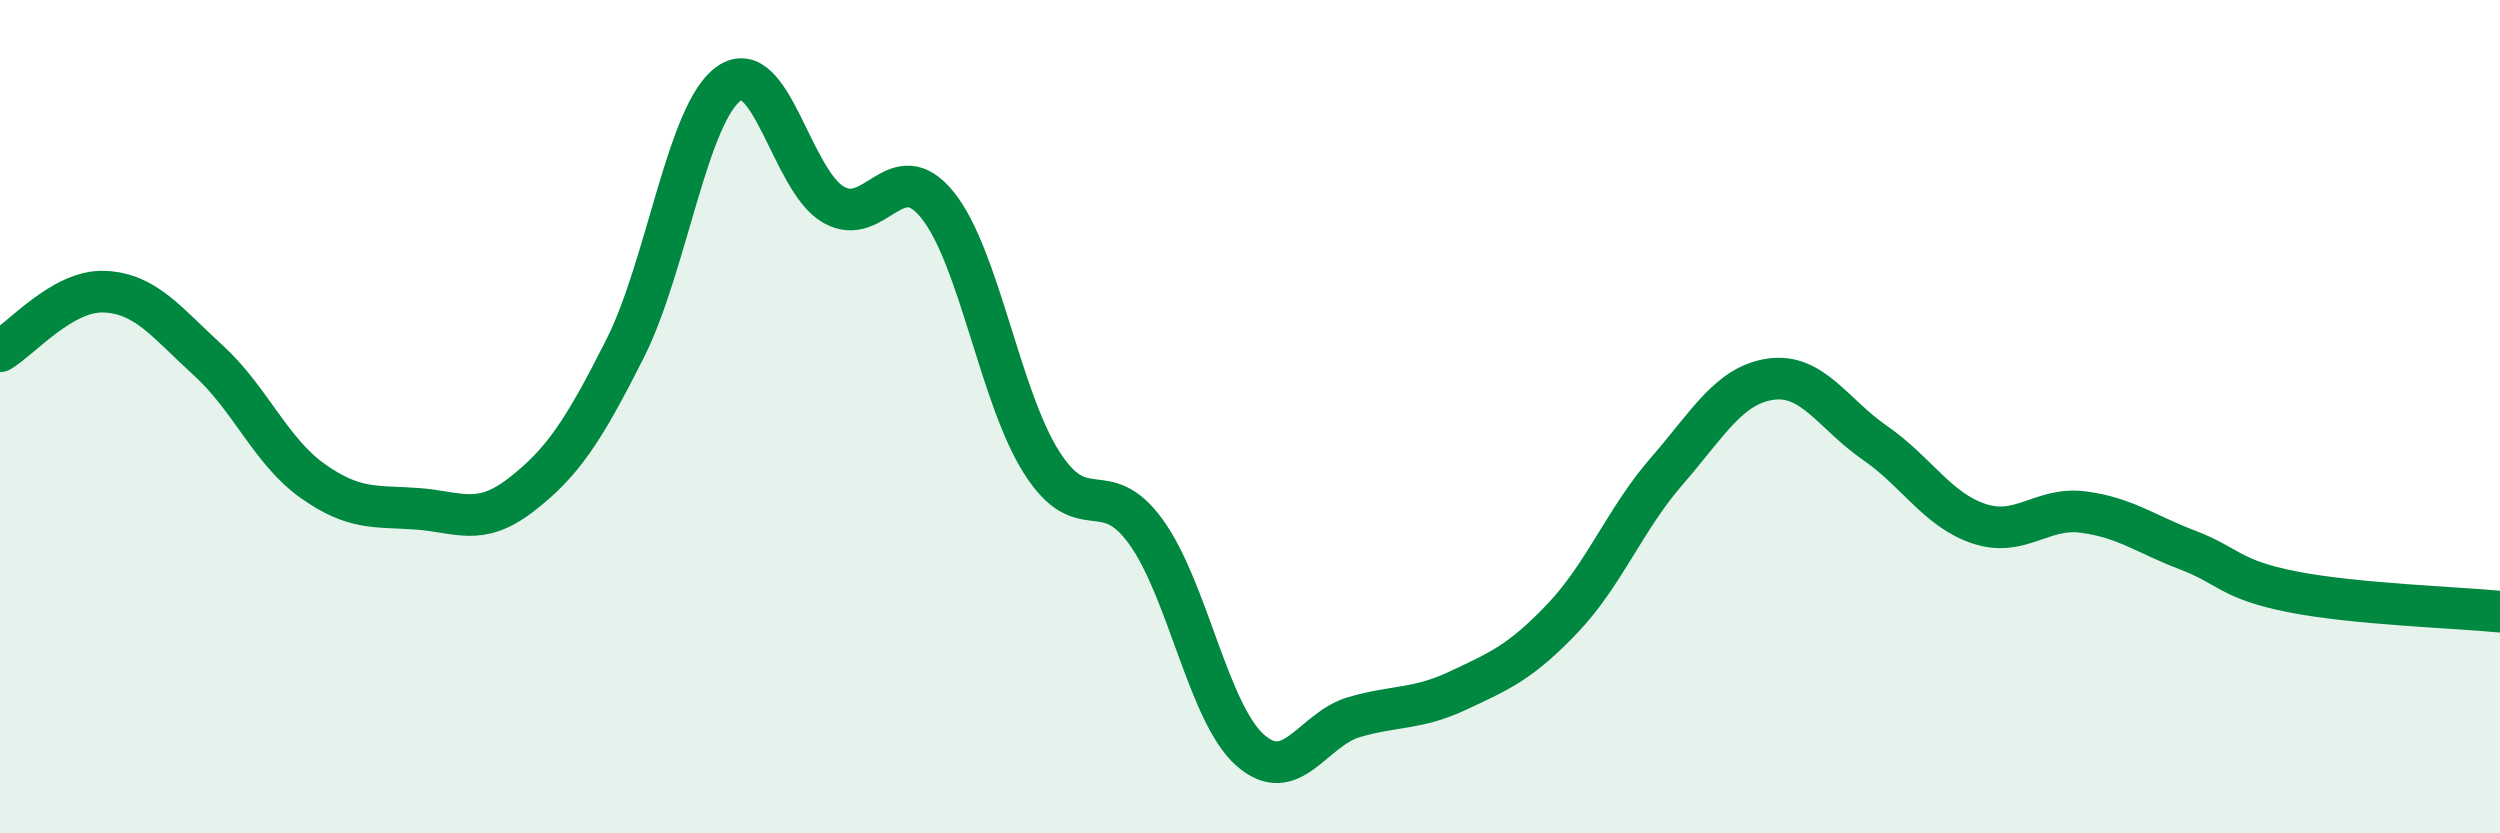
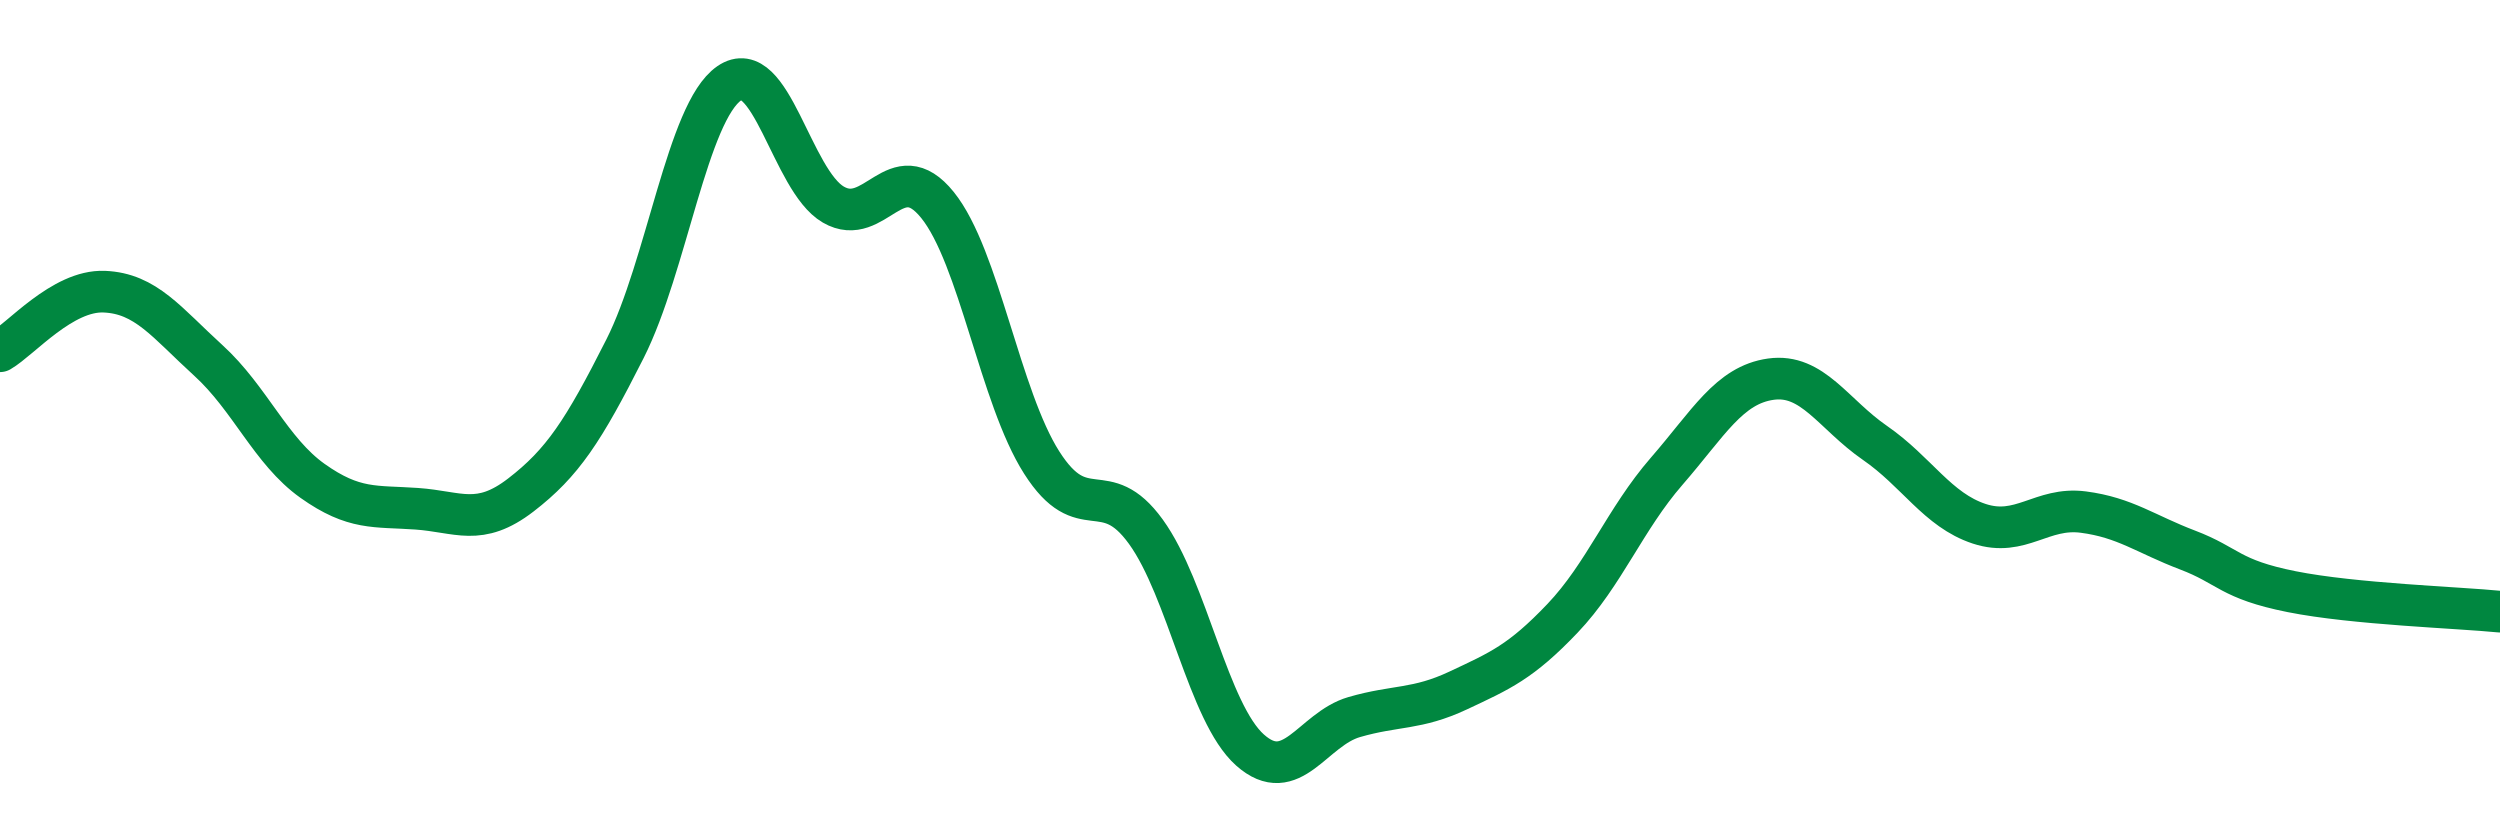
<svg xmlns="http://www.w3.org/2000/svg" width="60" height="20" viewBox="0 0 60 20">
-   <path d="M 0,8.43 C 0.5,8.14 1.5,6.96 2.5,7 C 3.5,7.04 4,7.74 5,8.65 C 6,9.56 6.5,10.83 7.5,11.54 C 8.5,12.25 9,12.14 10,12.21 C 11,12.28 11.5,12.65 12.5,11.88 C 13.5,11.11 14,10.35 15,8.37 C 16,6.39 16.5,2.69 17.5,2 C 18.5,1.31 19,4.33 20,4.91 C 21,5.49 21.5,3.68 22.5,4.92 C 23.5,6.16 24,9.53 25,11.1 C 26,12.67 26.5,11.38 27.5,12.76 C 28.5,14.14 29,17.11 30,18 C 31,18.89 31.5,17.5 32.5,17.21 C 33.5,16.92 34,17.04 35,16.57 C 36,16.1 36.5,15.89 37.5,14.84 C 38.5,13.79 39,12.46 40,11.31 C 41,10.16 41.5,9.24 42.5,9.1 C 43.5,8.96 44,9.94 45,10.63 C 46,11.32 46.5,12.24 47.5,12.57 C 48.5,12.9 49,12.16 50,12.29 C 51,12.42 51.5,12.82 52.5,13.2 C 53.5,13.58 53.5,13.9 55,14.2 C 56.5,14.5 59,14.58 60,14.68L60 20L0 20Z" fill="#008740" opacity="0.1" stroke-linecap="round" stroke-linejoin="round" />
  <path d="M 0,8.43 C 0.5,8.14 1.5,6.96 2.5,7 C 3.5,7.04 4,7.74 5,8.65 C 6,9.56 6.5,10.83 7.5,11.54 C 8.5,12.25 9,12.14 10,12.21 C 11,12.28 11.5,12.65 12.5,11.88 C 13.5,11.11 14,10.35 15,8.37 C 16,6.39 16.5,2.69 17.5,2 C 18.5,1.31 19,4.33 20,4.91 C 21,5.49 21.5,3.68 22.5,4.92 C 23.5,6.16 24,9.53 25,11.1 C 26,12.67 26.5,11.38 27.5,12.76 C 28.5,14.14 29,17.11 30,18 C 31,18.89 31.5,17.5 32.5,17.21 C 33.5,16.92 34,17.04 35,16.57 C 36,16.1 36.5,15.89 37.5,14.84 C 38.5,13.79 39,12.46 40,11.31 C 41,10.16 41.5,9.24 42.5,9.1 C 43.5,8.96 44,9.94 45,10.63 C 46,11.32 46.5,12.24 47.5,12.57 C 48.5,12.9 49,12.16 50,12.29 C 51,12.42 51.5,12.82 52.5,13.2 C 53.5,13.58 53.5,13.9 55,14.2 C 56.5,14.5 59,14.58 60,14.68" stroke="#008740" stroke-width="1" fill="none" stroke-linecap="round" stroke-linejoin="round" />
</svg>